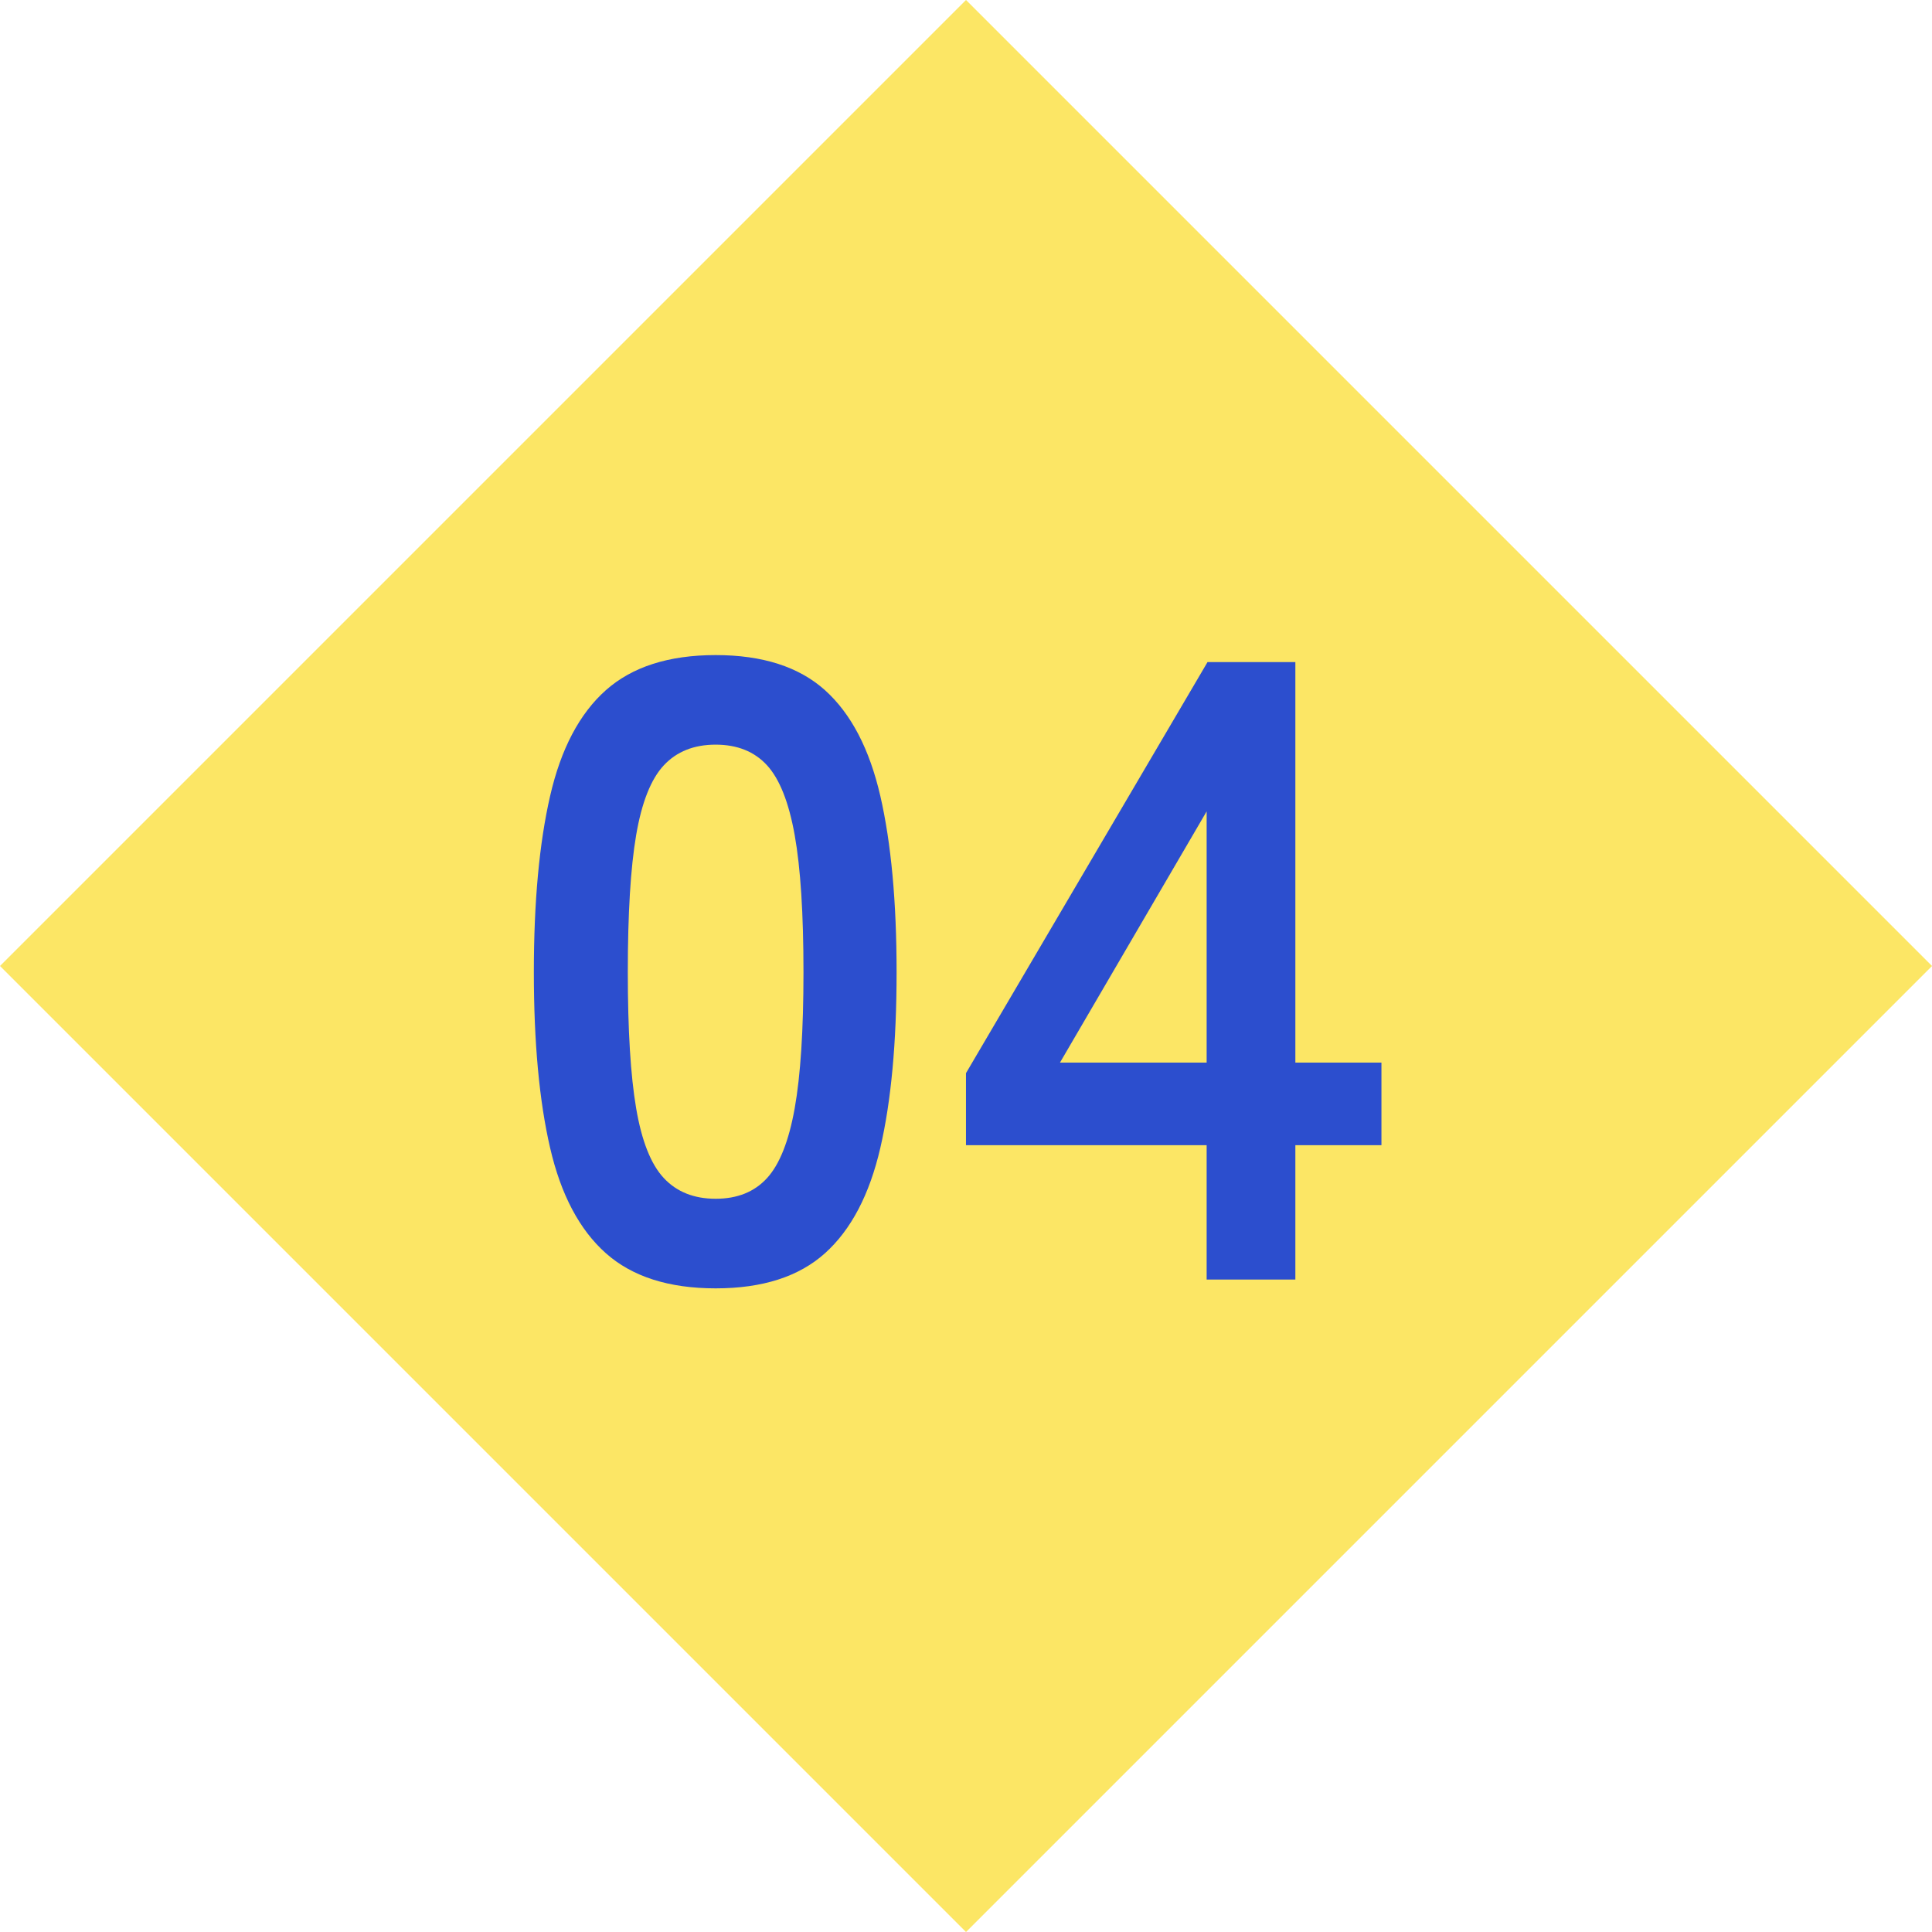
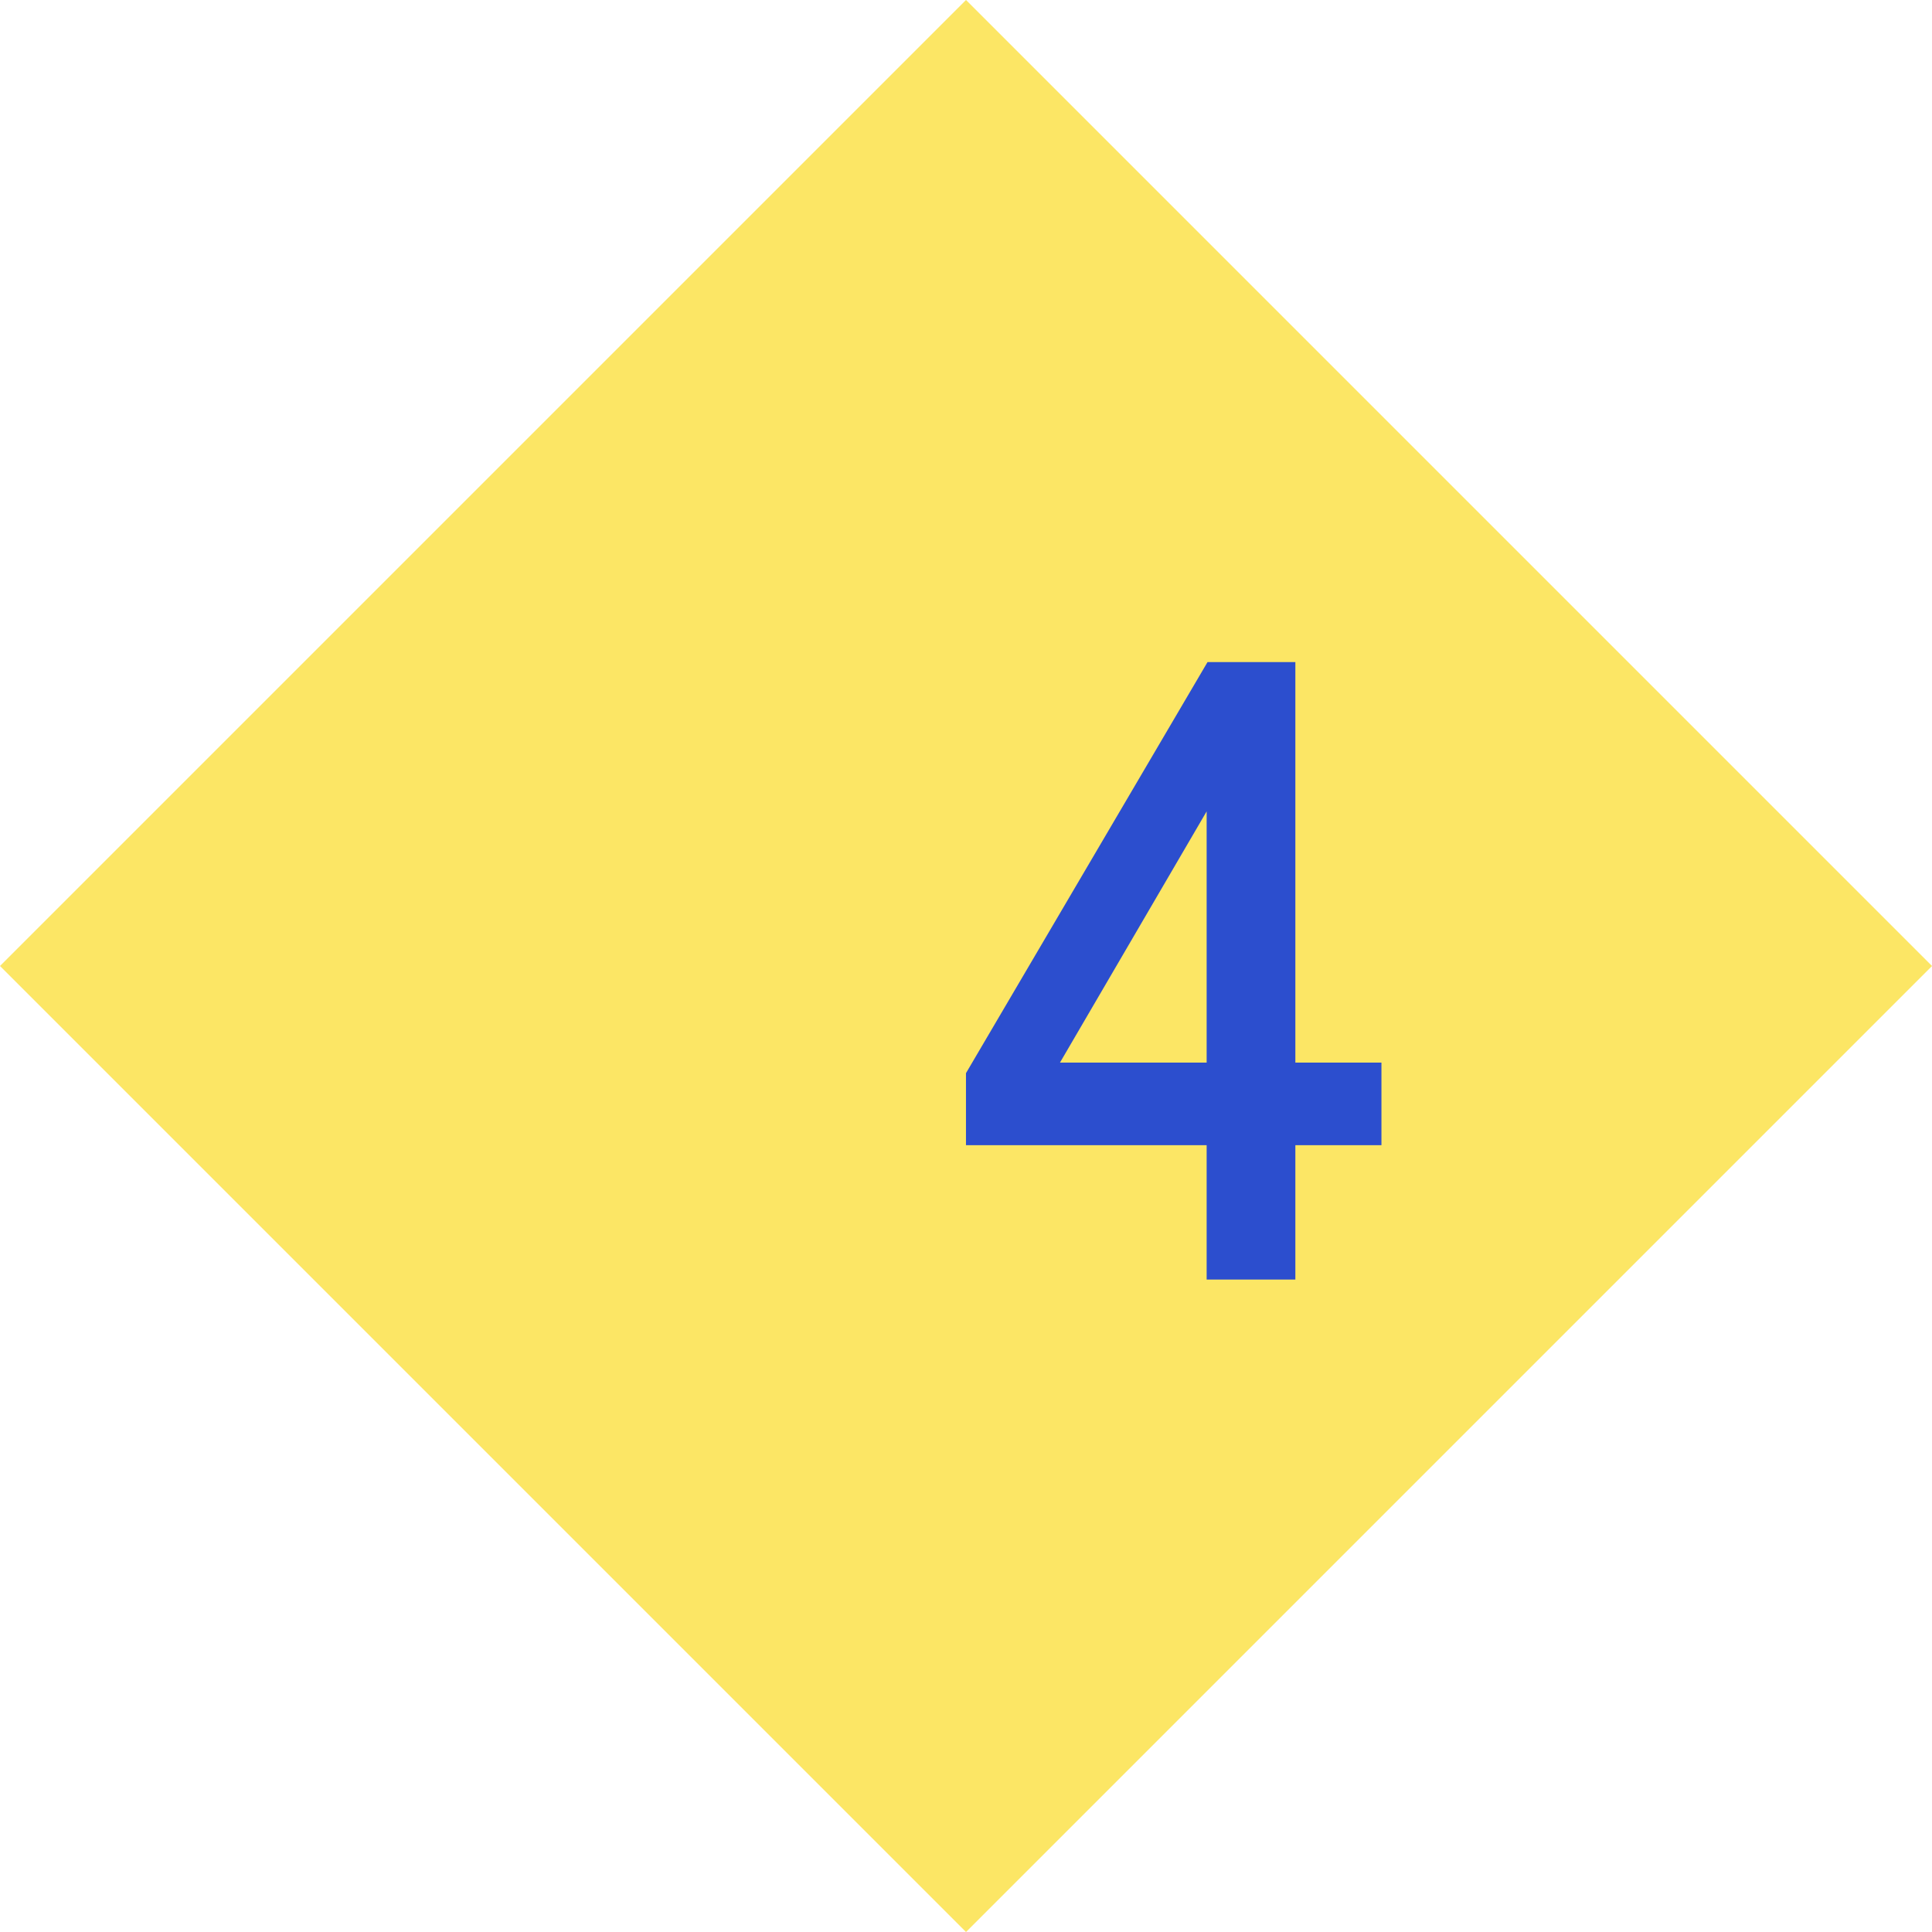
<svg xmlns="http://www.w3.org/2000/svg" id="_レイヤー_2" viewBox="0 0 79.184 79.184">
  <defs>
    <style>.cls-1{fill:#fce665;}.cls-2{fill:#2c4ece;}</style>
  </defs>
  <g id="_レイヤー_1-2">
    <rect class="cls-1" x="11.596" y="11.596" width="55.992" height="55.992" transform="translate(95.584 39.592) rotate(135)" />
-     <path class="cls-2" d="m29.331,52.804c-1.92,0-3.42-.48-4.5-1.44-1.079-.96-1.842-2.399-2.285-4.32-.444-1.919-.666-4.319-.666-7.199,0-2.881.222-5.286.666-7.219.443-1.932,1.206-3.378,2.285-4.338,1.08-.959,2.58-1.439,4.5-1.439s3.414.48,4.482,1.439c1.067.96,1.823,2.406,2.268,4.338.444,1.933.666,4.338.666,7.219,0,2.88-.222,5.28-.666,7.199-.444,1.921-1.2,3.36-2.268,4.32-1.068.96-2.562,1.44-4.482,1.44Zm0-3.672c.888,0,1.59-.282,2.106-.847.516-.563.894-1.518,1.134-2.861.24-1.345.36-3.204.36-5.58,0-2.4-.12-4.272-.36-5.616s-.618-2.298-1.134-2.862c-.517-.563-1.219-.846-2.106-.846s-1.596.282-2.123.846c-.528.564-.906,1.519-1.135,2.862s-.342,3.216-.342,5.616c0,2.376.113,4.235.342,5.58.229,1.344.606,2.298,1.135,2.861.527.564,1.235.847,2.123.847Z" />
    <path class="cls-2" d="m49.455,52.444v-5.508h-9.864v-2.952l9.9-16.848h3.6v16.416h3.528v3.384h-3.528v5.508h-3.636Zm-6.012-8.892h6.012v-10.297l-6.012,10.297Z" />
  </g>
</svg>